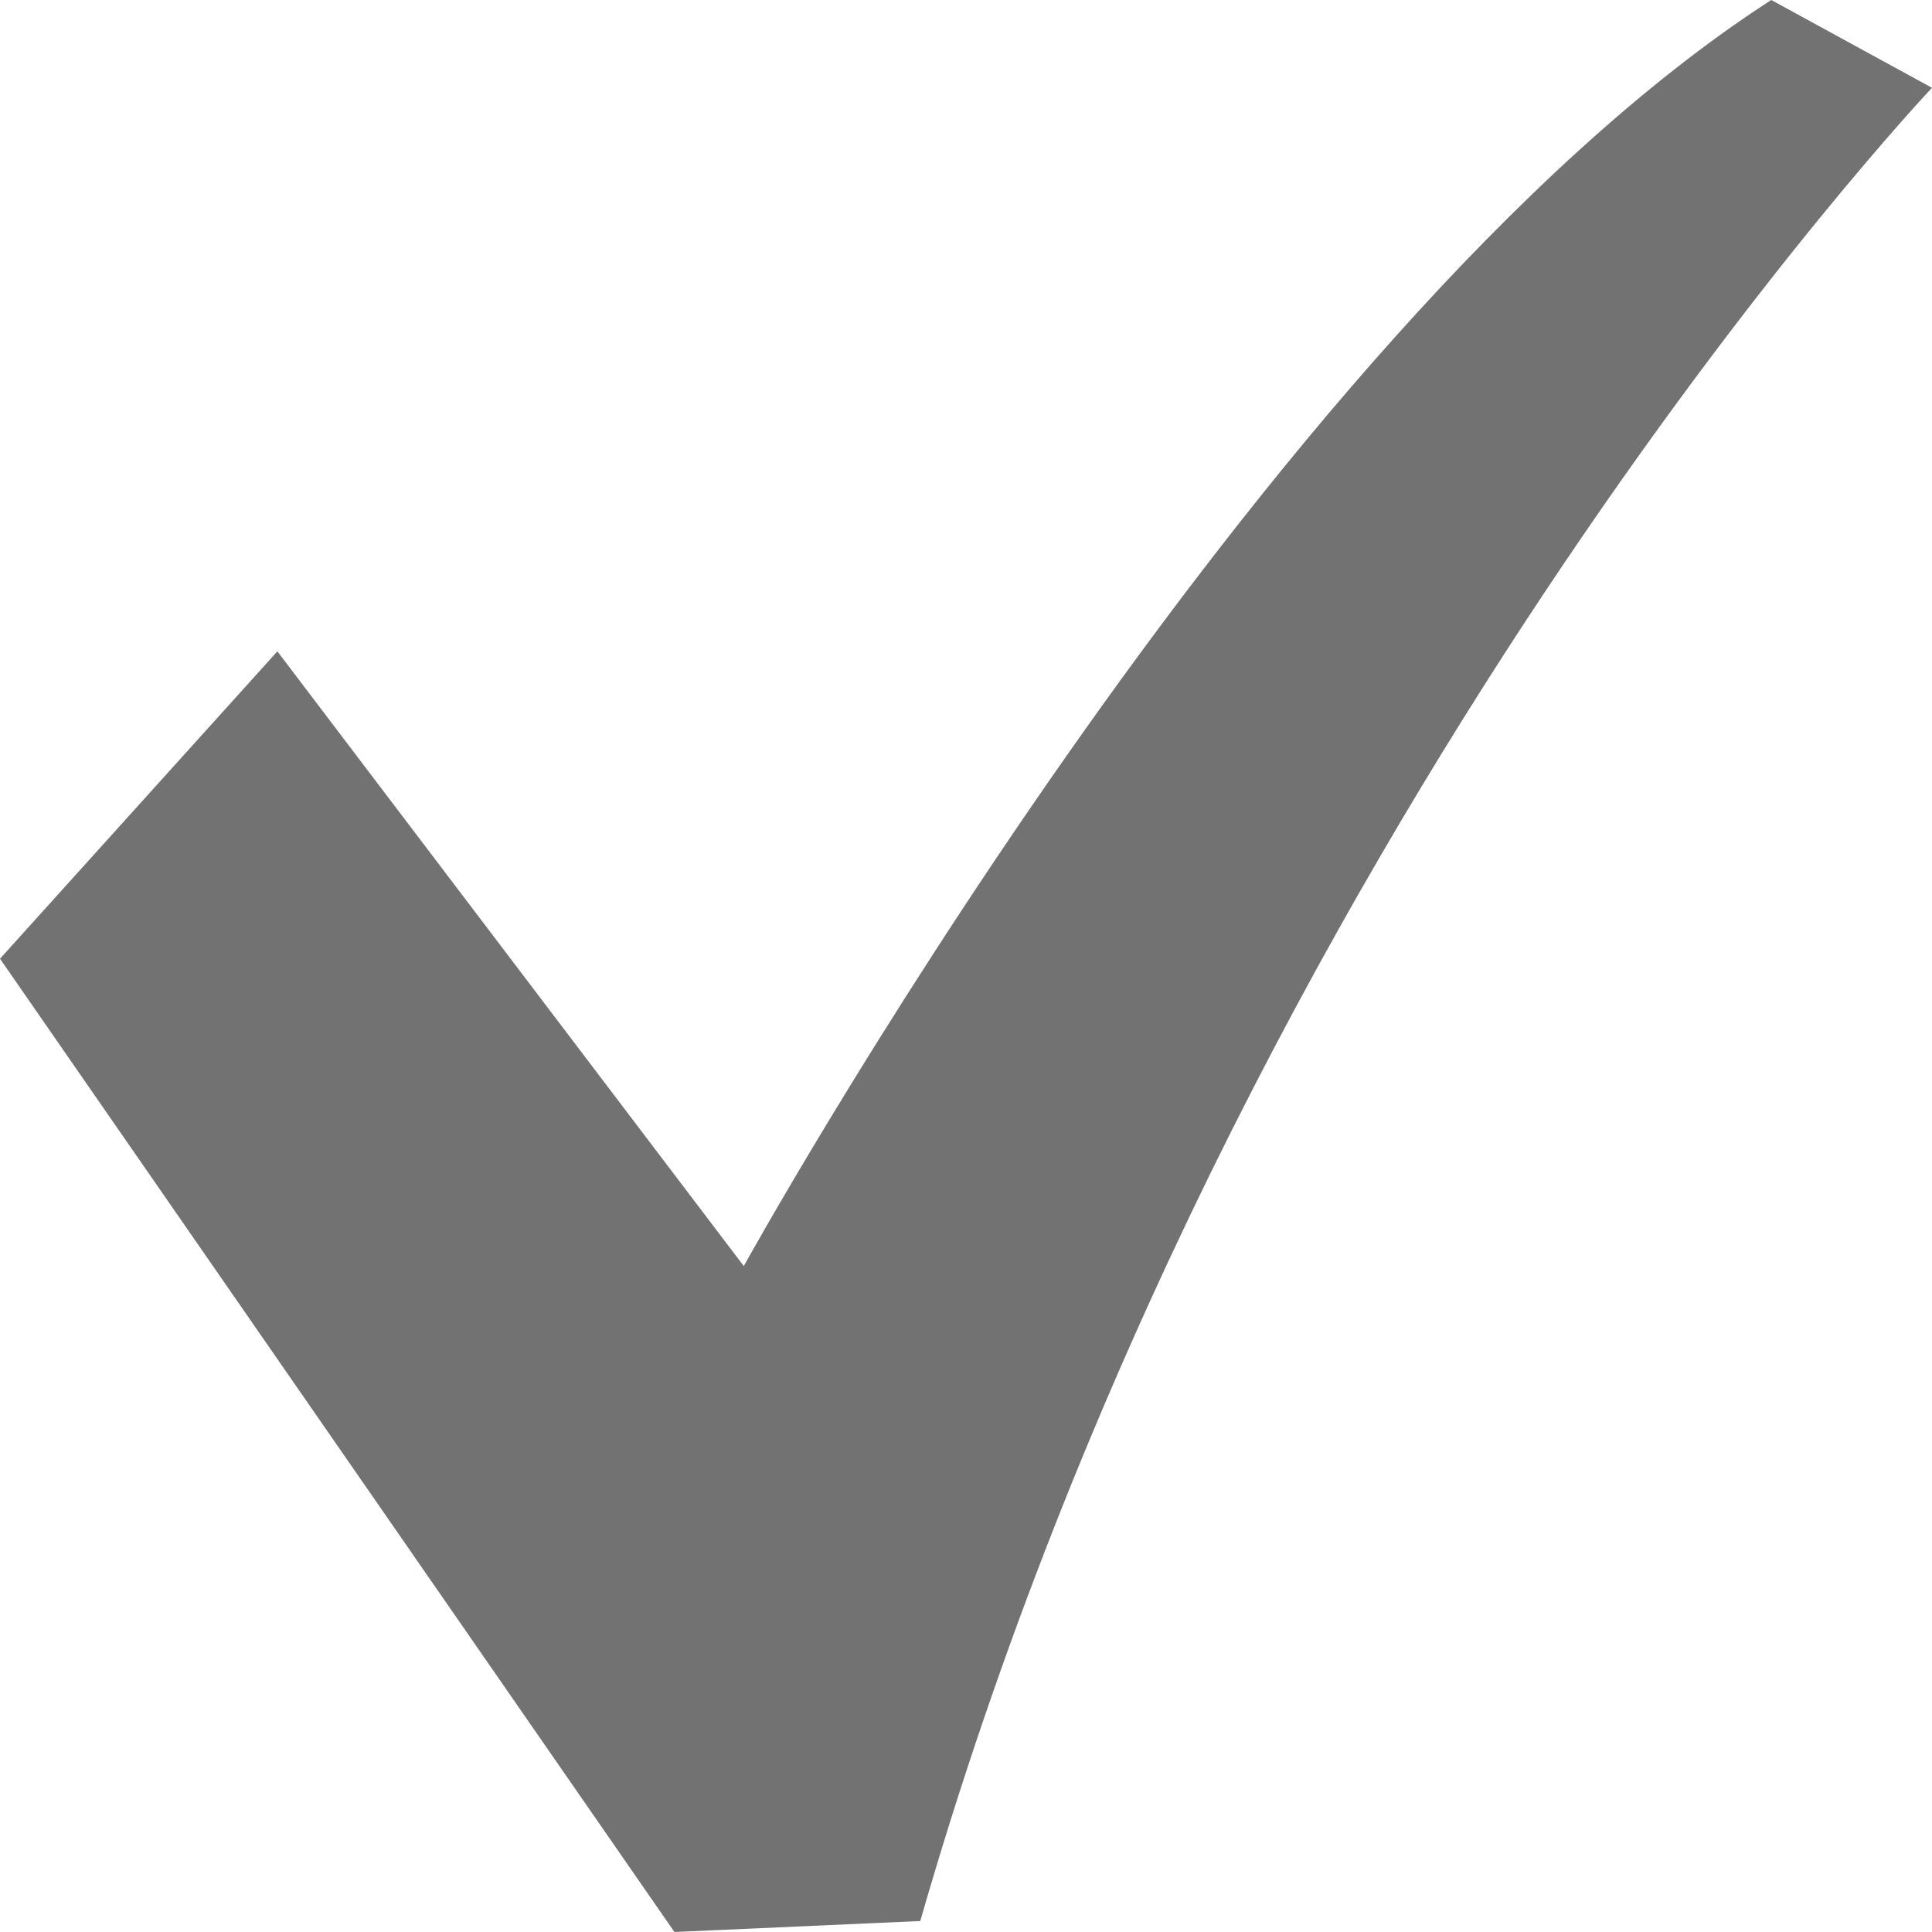
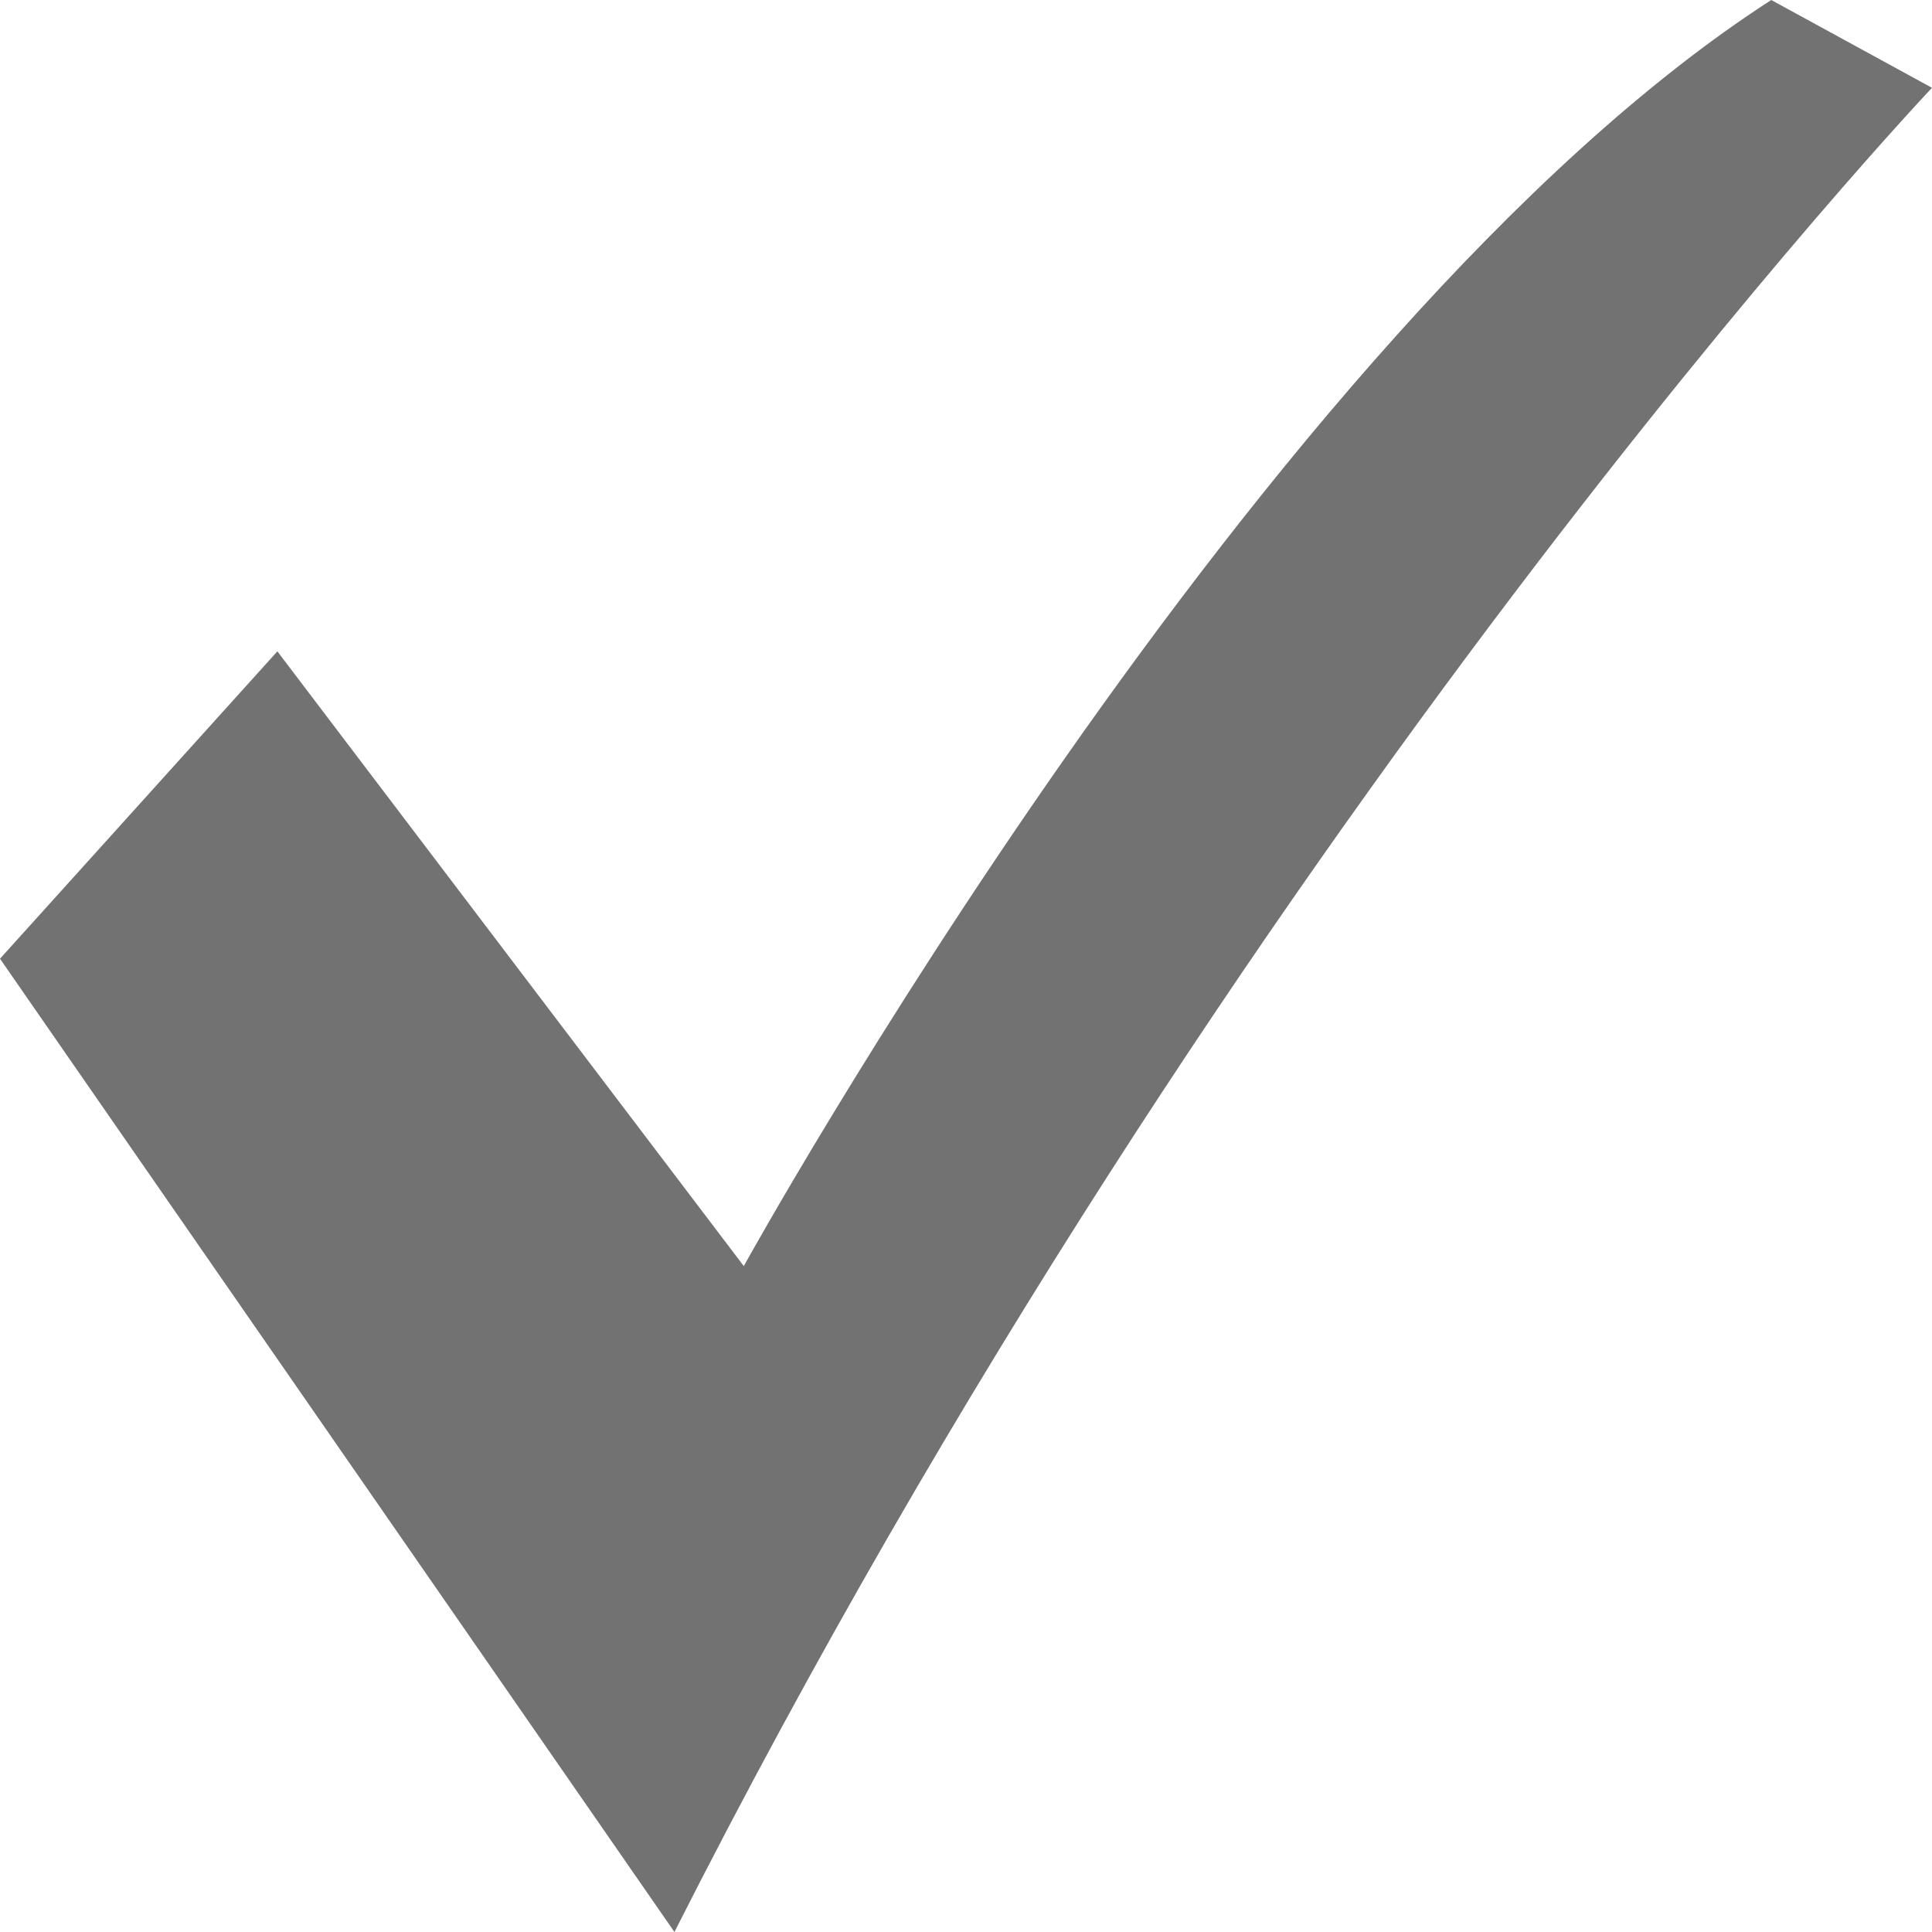
<svg xmlns="http://www.w3.org/2000/svg" width="60" height="60" viewBox="0 0 60 60" fill="none">
-   <path d="M55.008 0C39.151 10.227 23.099 39.319 23.099 39.319L8.614 20.228L0 29.774L20.945 60L28.58 59.659C38.369 25.567 60 2.727 60 2.727L55.008 0Z" fill="#727272" />
+   <path d="M55.008 0C39.151 10.227 23.099 39.319 23.099 39.319L8.614 20.228L0 29.774L20.945 60C38.369 25.567 60 2.727 60 2.727L55.008 0Z" fill="#727272" />
</svg>